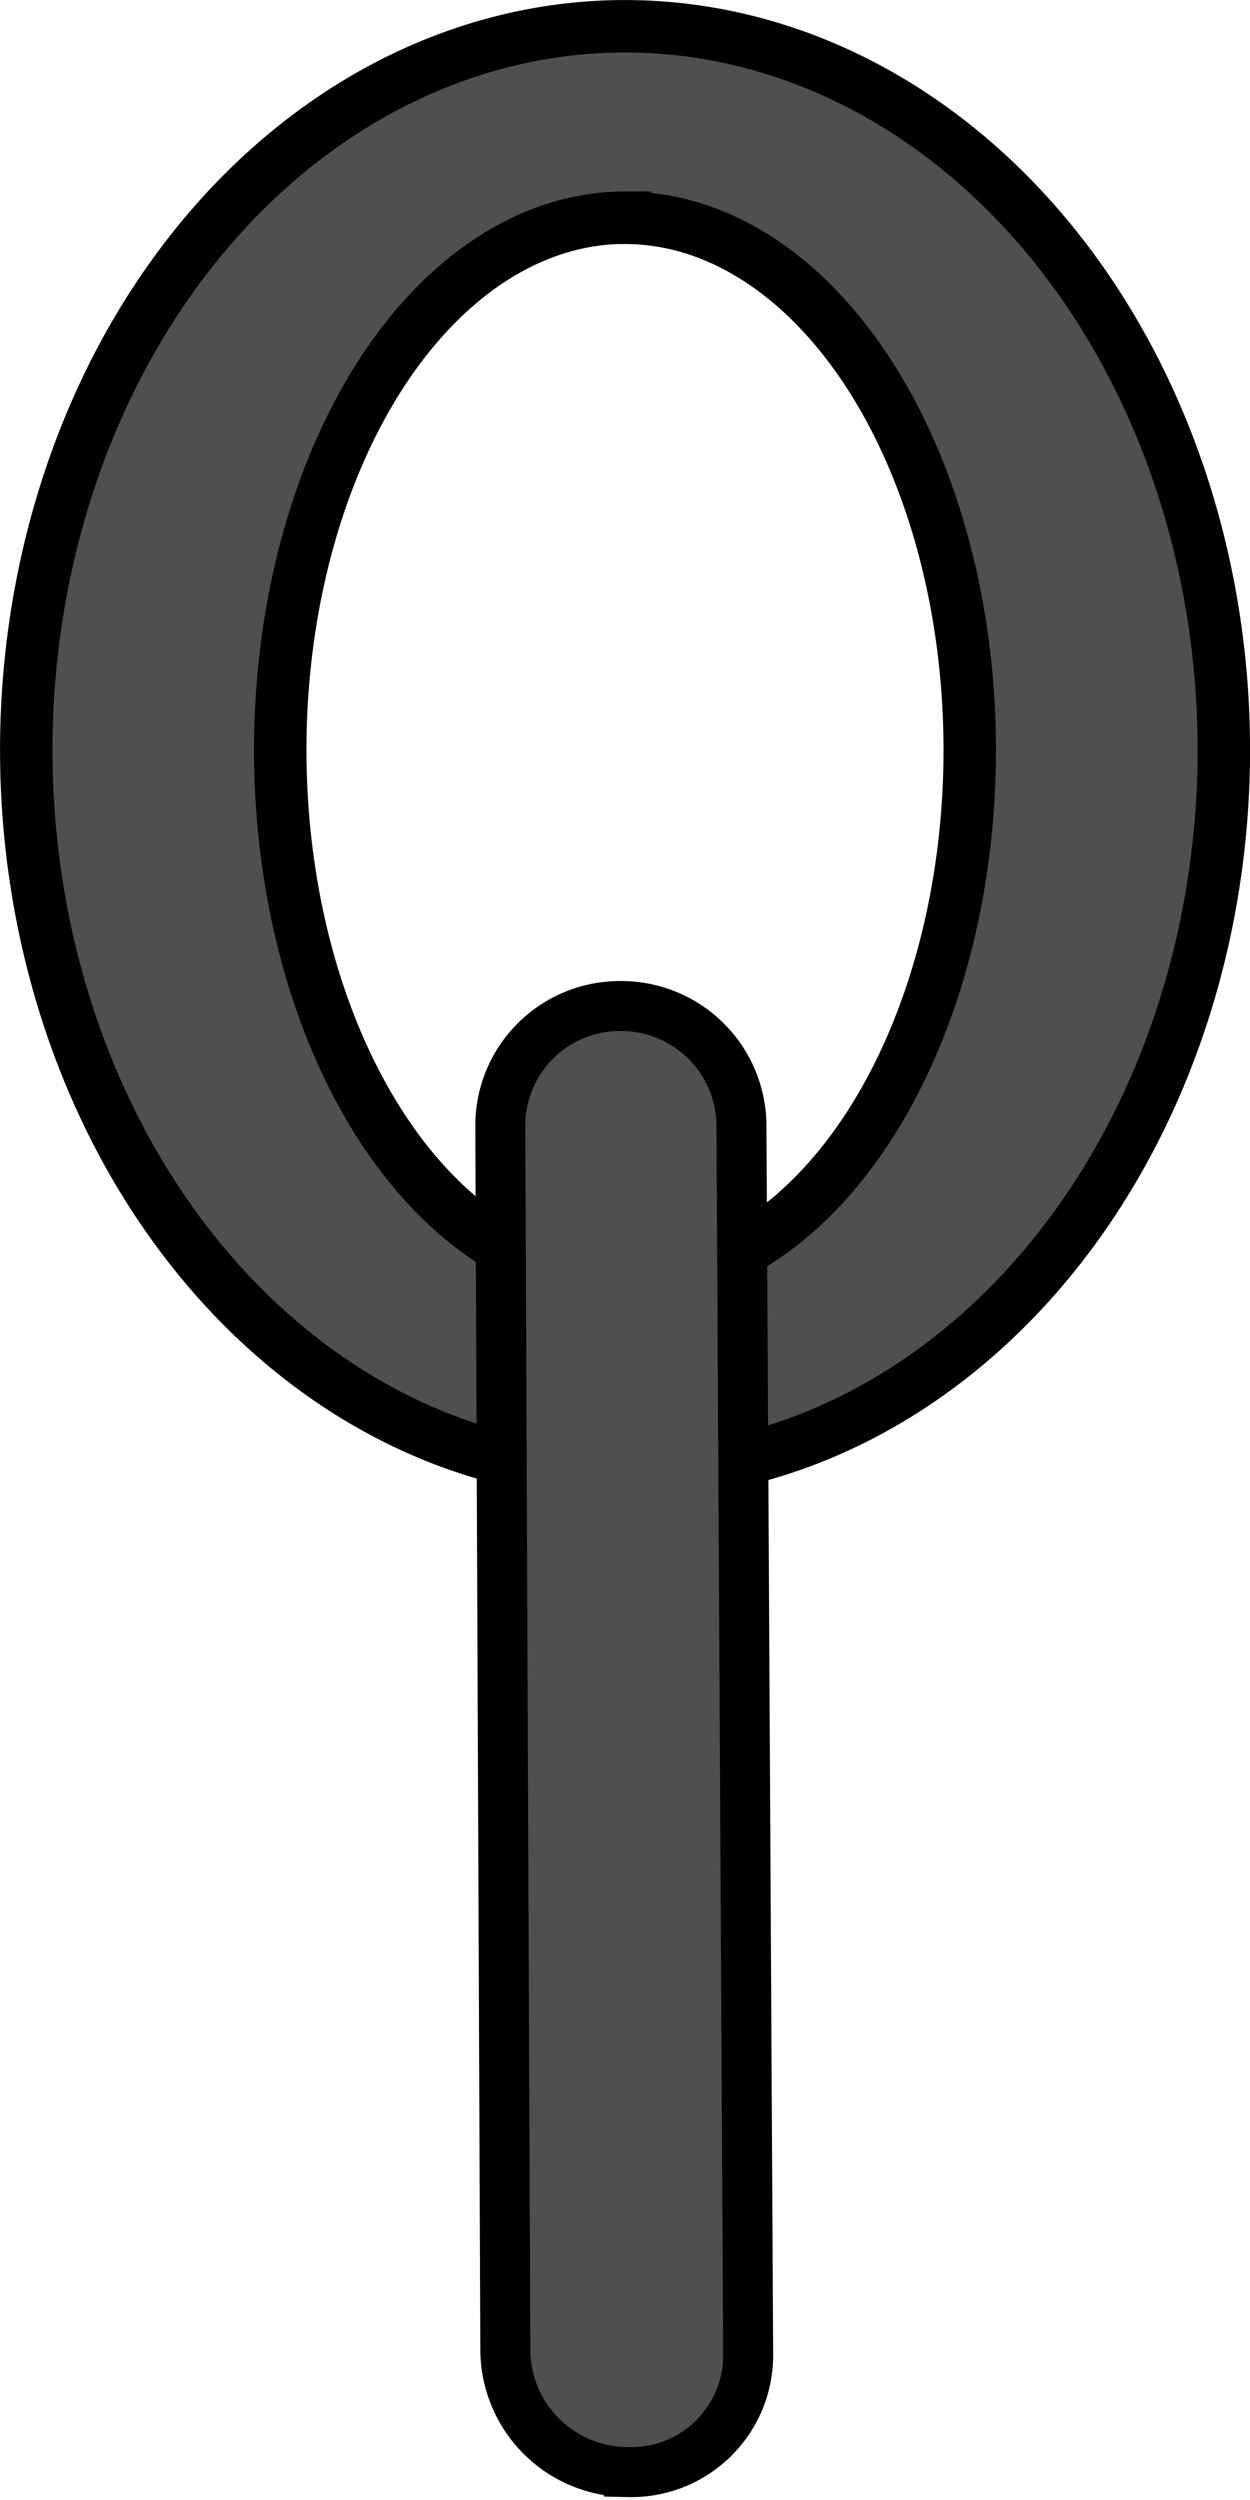
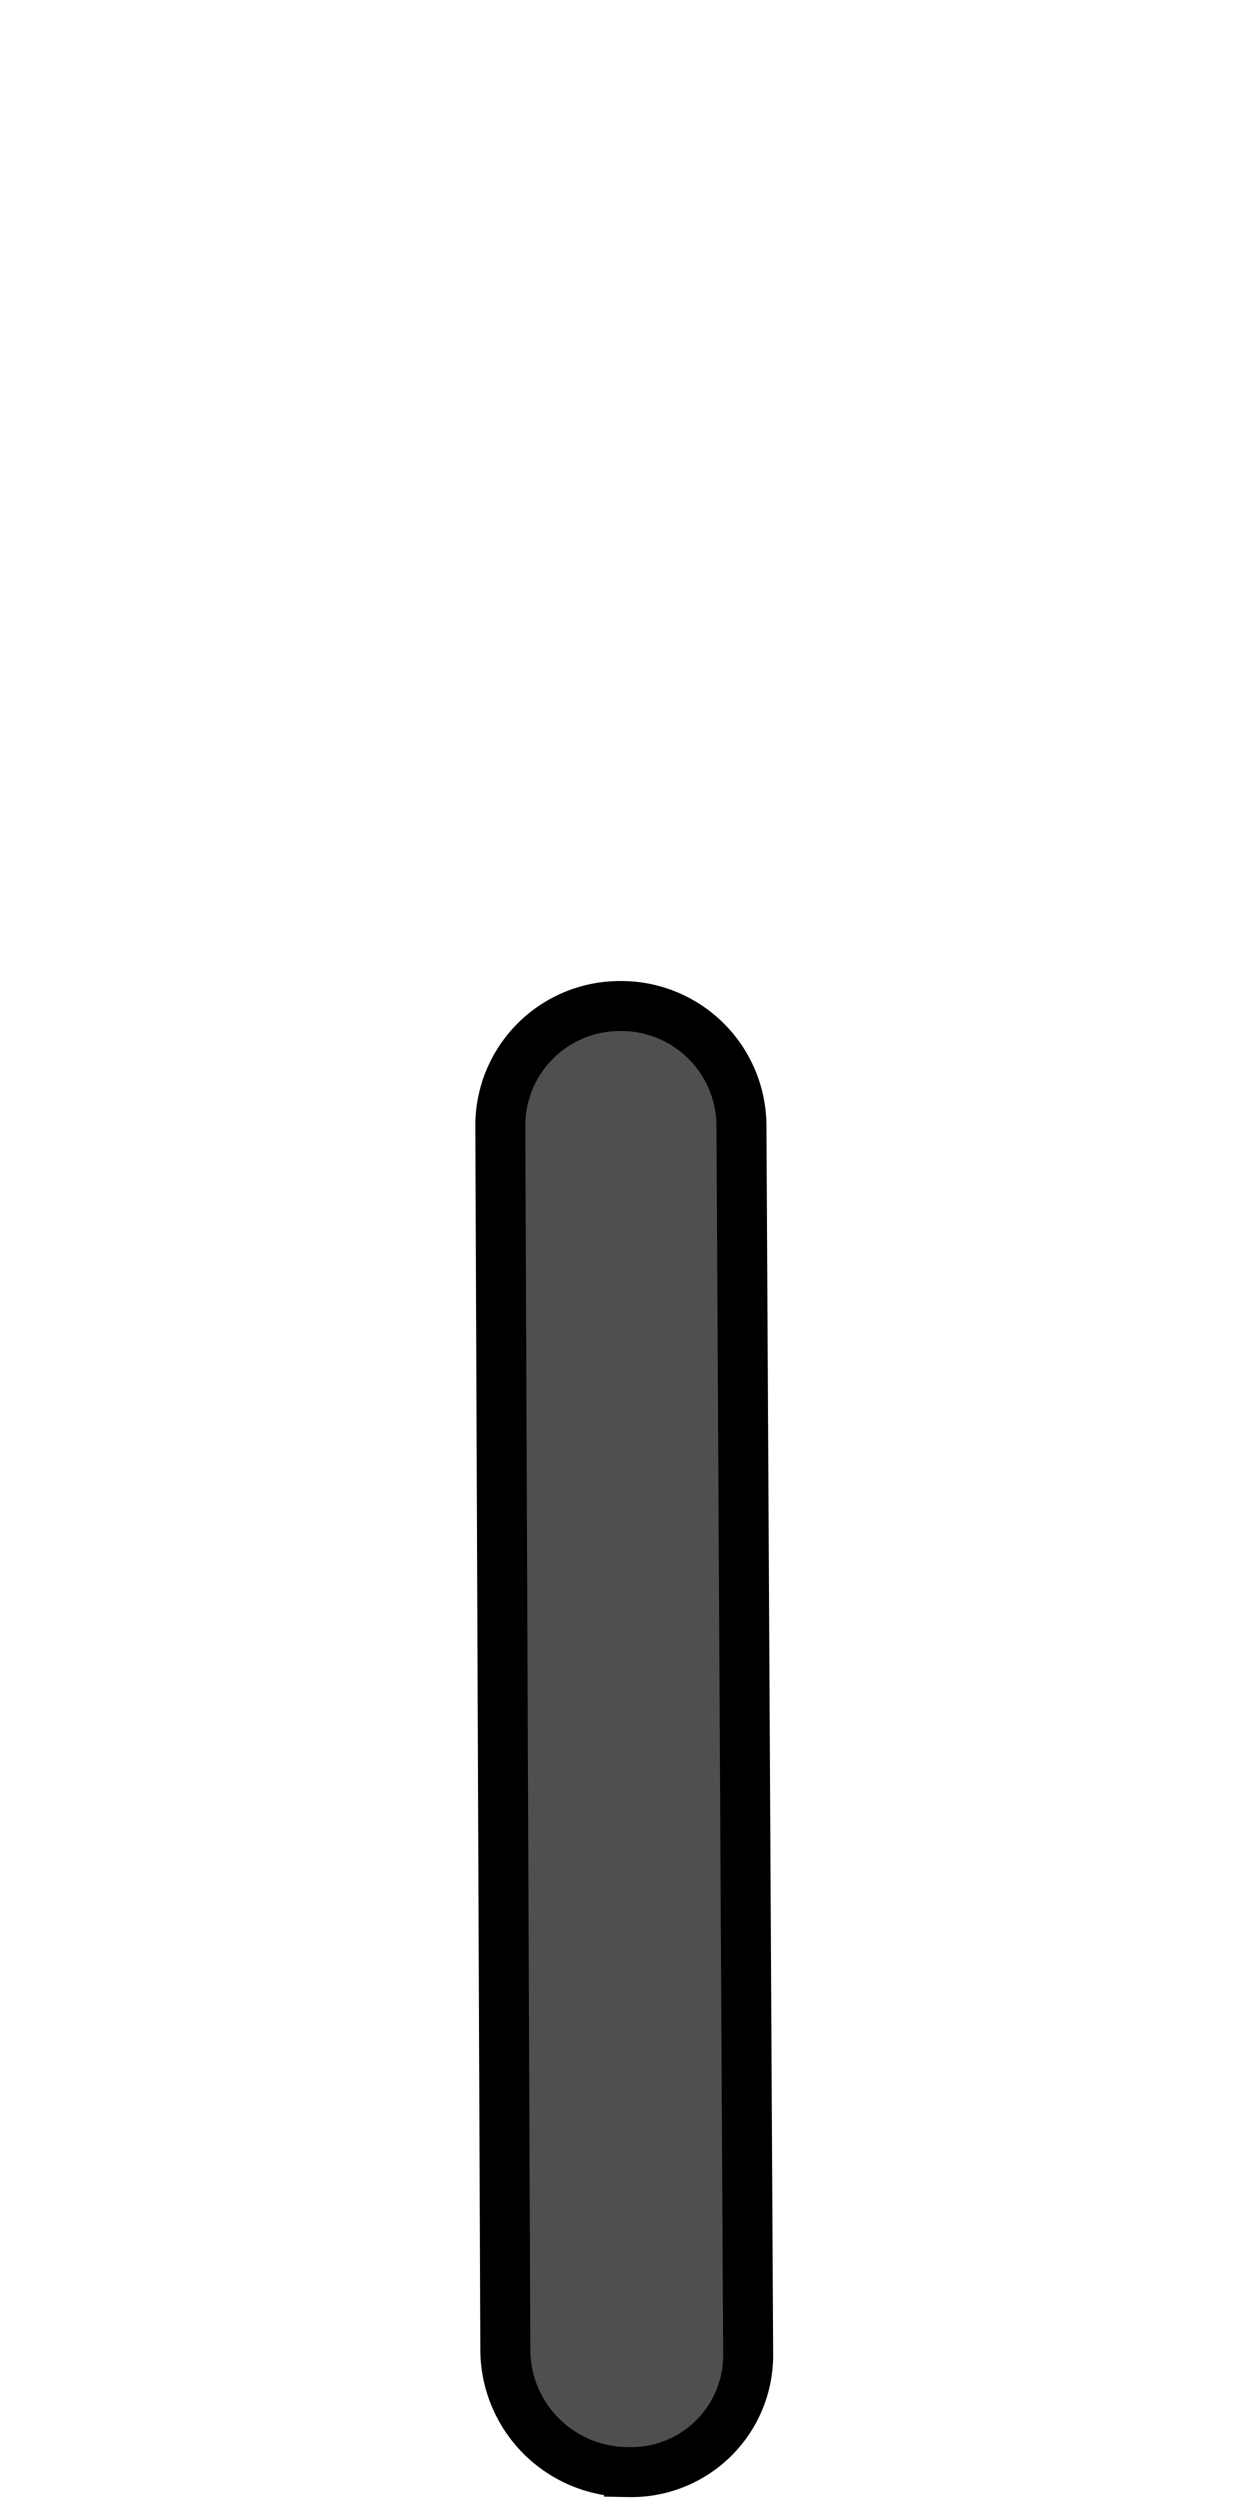
<svg xmlns="http://www.w3.org/2000/svg" xmlns:ns1="http://www.inkscape.org/namespaces/inkscape" xmlns:ns2="http://sodipodi.sourceforge.net/DTD/sodipodi-0.dtd" width="50" height="100" viewBox="0 0 13.229 26.458" version="1.1" id="svg1" ns1:version="1.3.2 (091e20ef0f, 2023-11-25, custom)" ns2:docname="Chain.svg">
  <ns2:namedview id="namedview1" pagecolor="#505050" bordercolor="#eeeeee" borderopacity="1" ns1:showpageshadow="0" ns1:pageopacity="0" ns1:pagecheckerboard="0" ns1:deskcolor="#505050" ns1:document-units="px" ns1:zoom="3.1345226" ns1:cx="-45.301954" ns1:cy="89.646825" ns1:window-width="1600" ns1:window-height="828" ns1:window-x="0" ns1:window-y="0" ns1:window-maximized="1" ns1:current-layer="layer1" />
  <defs id="defs1">
    <ns1:path-effect effect="fillet_chamfer" id="path-effect3" is_visible="true" lpeversion="1" nodesatellites_param="F,0,0,1,0,1.268,0,1 @ F,0,1,1,0,1.268,0,1 @ F,0,1,1,0,1.268,0,1 @ F,0,1,1,0,1.268,0,1" radius="0" unit="px" method="auto" mode="F" chamfer_steps="1" flexible="false" use_knot_distance="true" apply_no_radius="true" apply_with_radius="true" only_selected="false" hide_knots="false" />
    <ns1:path-effect effect="fillet_chamfer" id="path-effect2" is_visible="true" lpeversion="1" nodesatellites_param="F,0,0,1,0,0,0,1 @ F,0,0,1,0,0,0,1 @ F,0,0,1,0,0,0,1 @ F,0,0,1,0,0,0,1" radius="0" unit="px" method="auto" mode="F" chamfer_steps="1" flexible="false" use_knot_distance="true" apply_no_radius="true" apply_with_radius="true" only_selected="false" hide_knots="false" />
  </defs>
  <g ns1:label="Layer 1" ns1:groupmode="layer" id="layer1">
-     <path id="path1" style="fill:#4f4f4f;fill-opacity:1;stroke:#000000;stroke-width:0.555;stroke-opacity:1" d="M -6.615,0.278 A 6.337,7.66 0 0 1 -0.278,7.937 6.337,7.66 0 0 1 -6.615,15.597 6.337,7.66 0 0 1 -12.952,7.937 6.337,7.66 0 0 1 -6.615,0.278 Z m 0,2.027 A 3.649,5.633 0 0 0 -10.263,7.937 3.649,5.633 0 0 0 -6.615,13.571 3.649,5.633 0 0 0 -2.966,7.937 3.649,5.633 0 0 0 -6.615,2.304 Z" transform="scale(-1,1)" />
    <path style="fill:#4f4f4f;fill-opacity:1;stroke:#000000;stroke-width:0.529;stroke-opacity:1" d="m 6.532,10.647 -0.014,2.8e-5 a 1.265,1.265 134.824 0 0 -1.263,1.271 l 0.053,12.952 a 1.298,1.298 45.433 0 0 1.273,1.292 l 0.036,6.89e-4 A 1.237,1.237 135.394 0 0 7.878,24.919 L 7.807,11.913 A 1.272,1.272 44.786 0 0 6.532,10.647 Z" id="path2" ns2:nodetypes="ccccc" ns1:path-effect="#path-effect3" ns1:original-d="m 7.7997544,10.644953 -2.5501291,0.0051 0.063928,15.487742 2.5714888,0.04945 z" transform="translate(0.04)" />
  </g>
</svg>